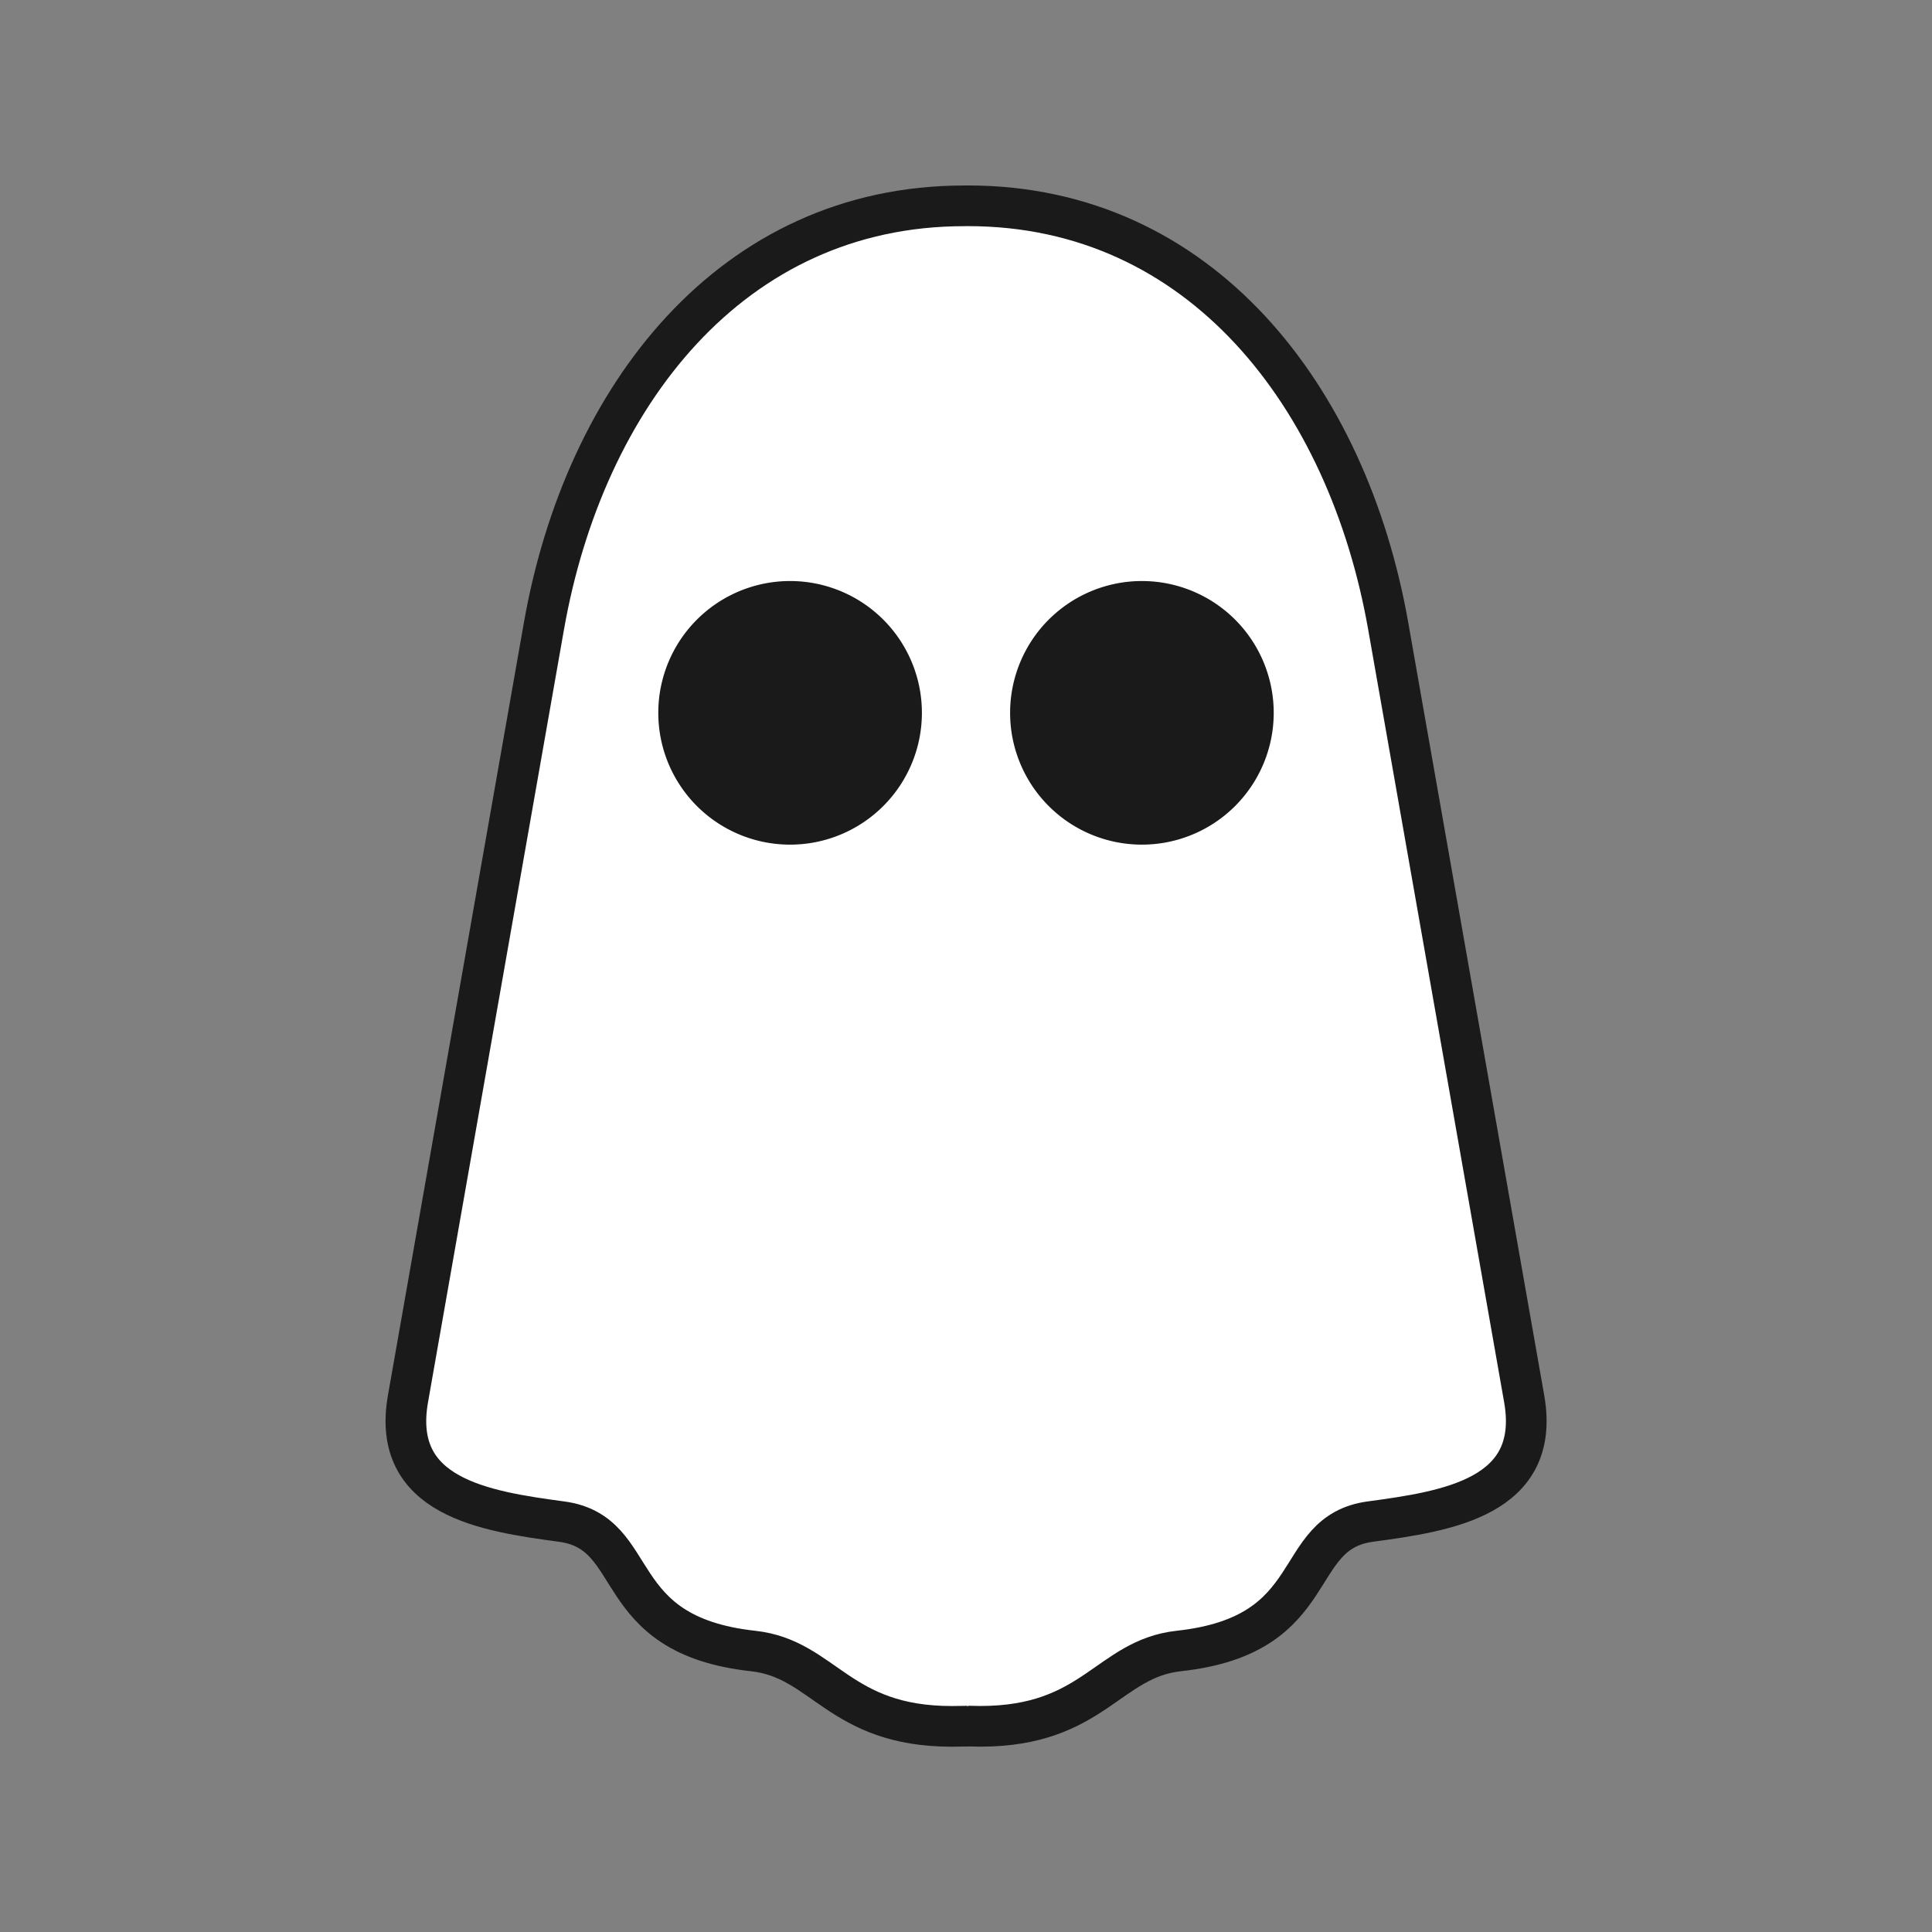
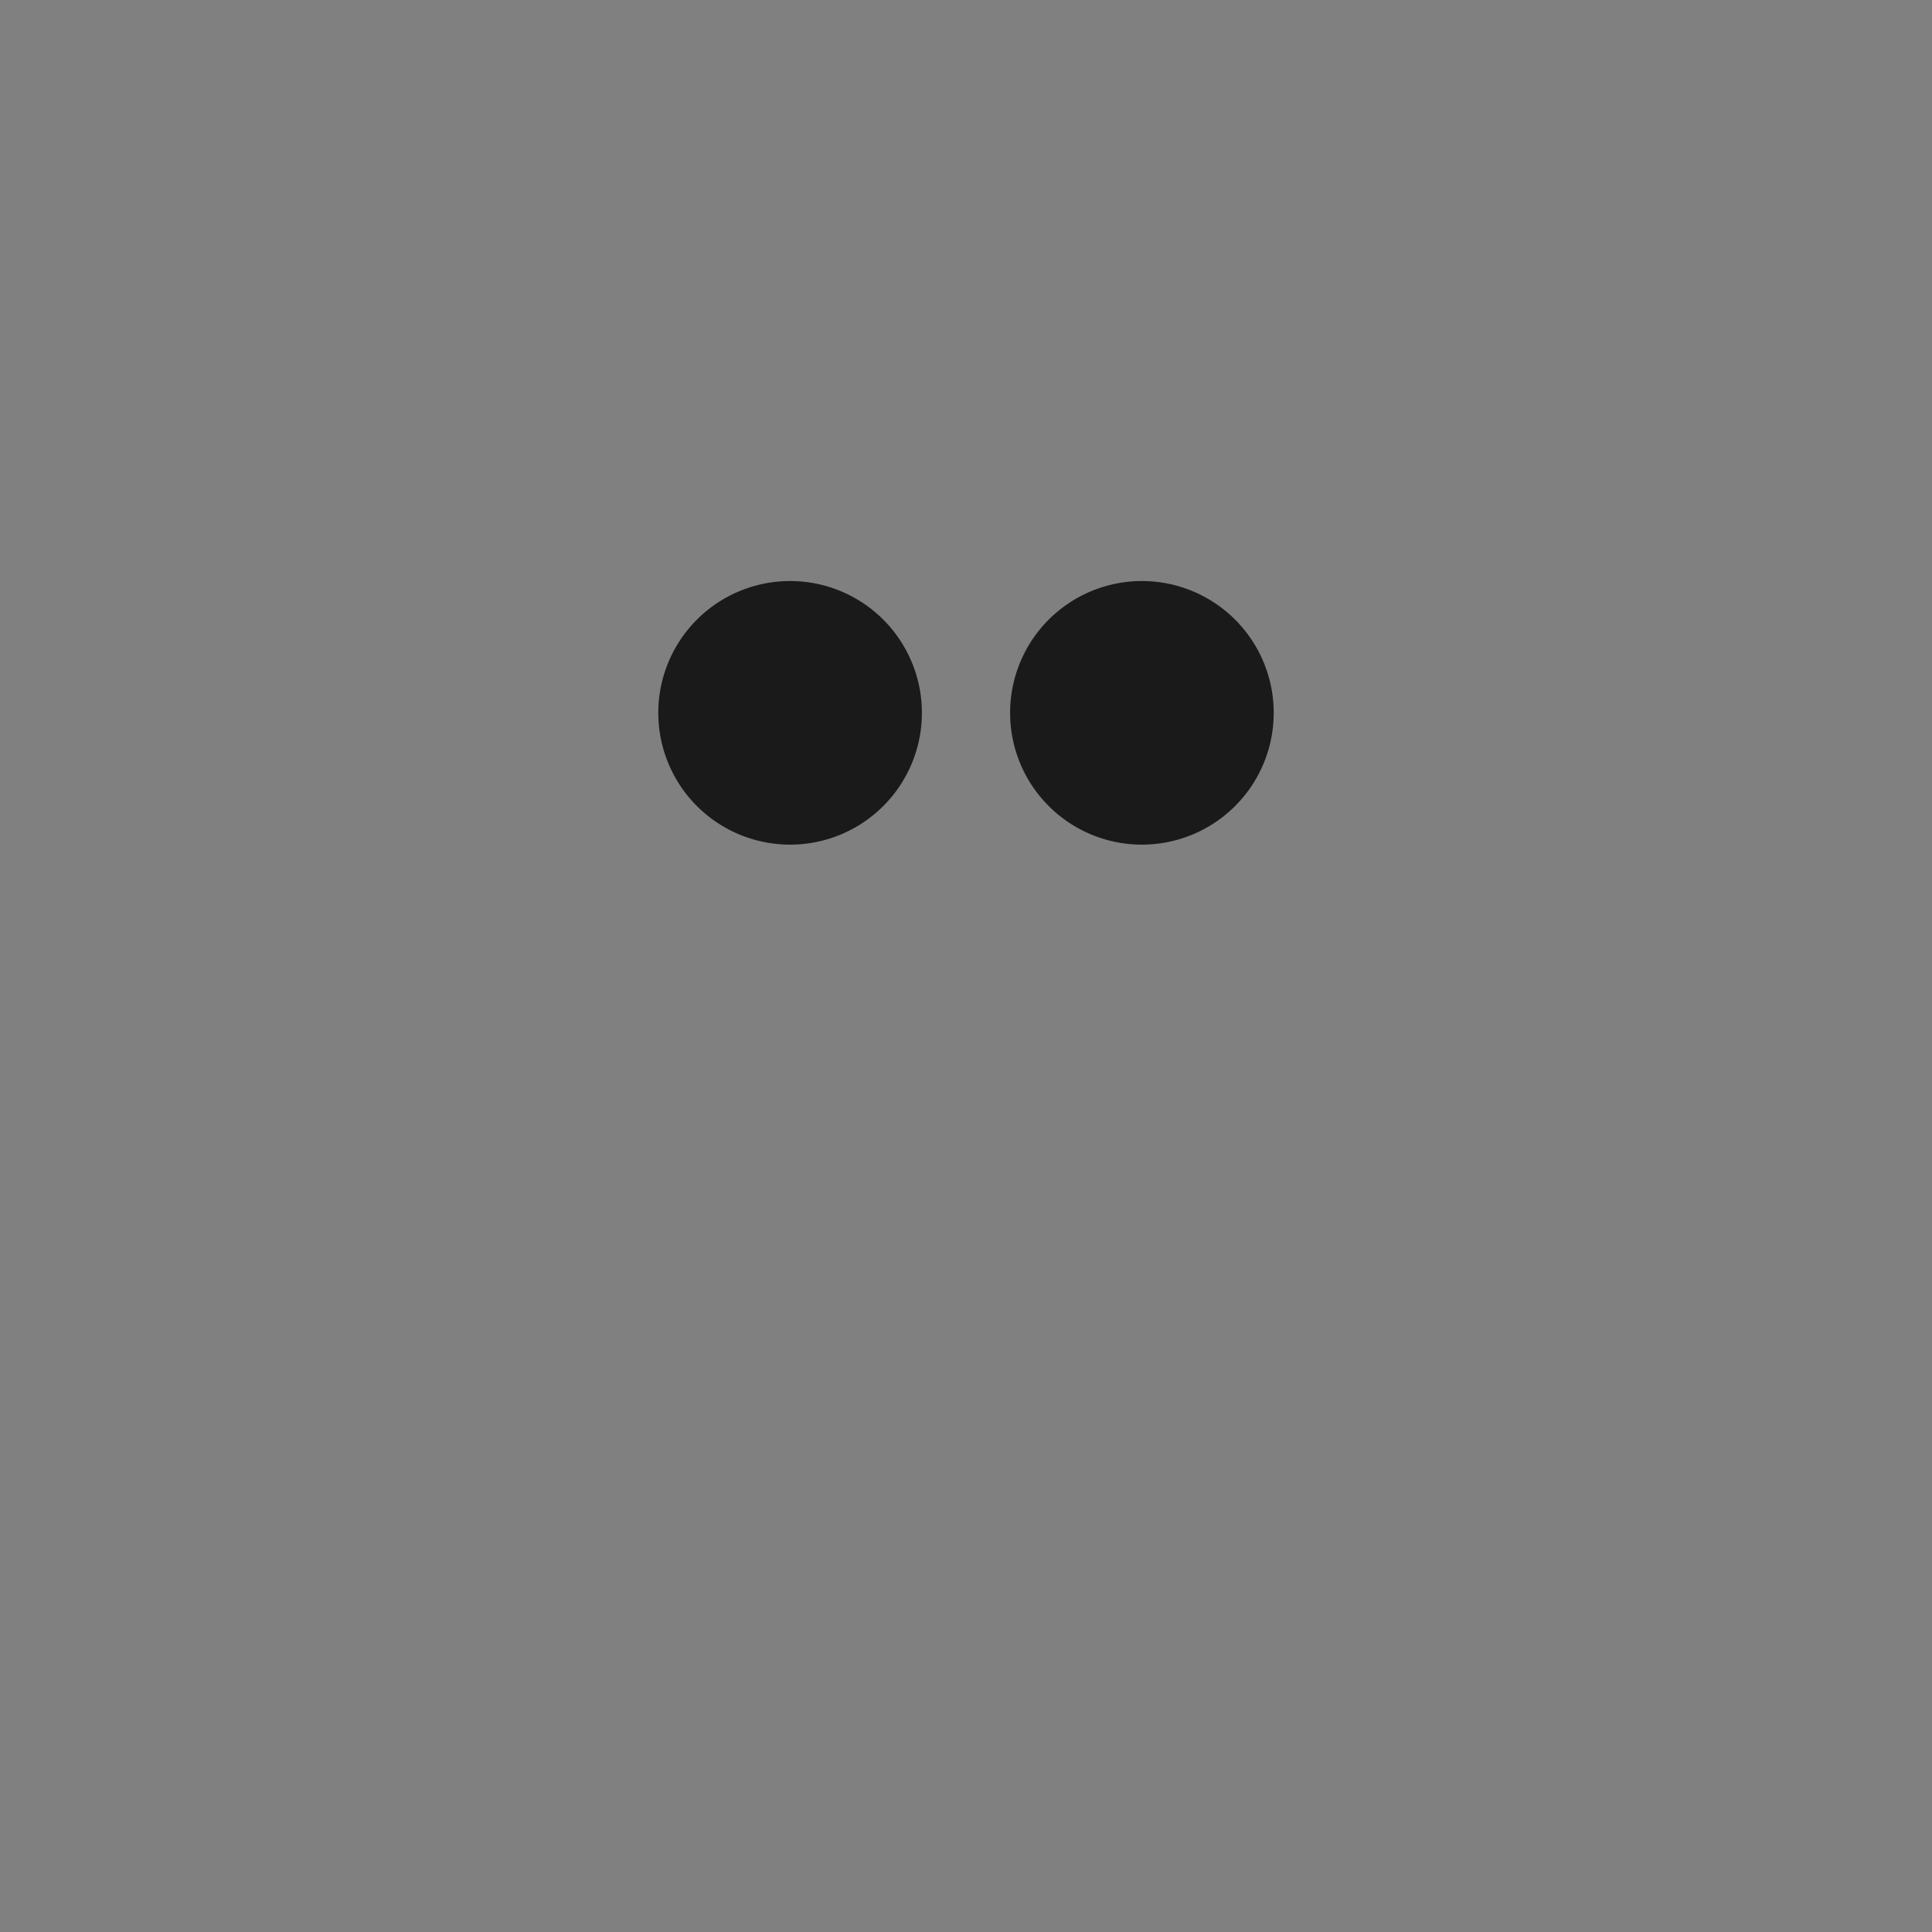
<svg xmlns="http://www.w3.org/2000/svg" xmlns:ns1="http://www.inkscape.org/namespaces/inkscape" xmlns:ns2="http://sodipodi.sourceforge.net/DTD/sodipodi-0.dtd" width="100" height="100" viewBox="0 0 26.458 26.458" version="1.1" id="svg8" ns1:version="0.92.5 (2060ec1f9f, 2020-04-08)" ns2:docname="gh.svg">
  <rect x="0" y="0" width="26.458" height="26.458" fill="#808080" stroke="none" />
  <defs id="defs2" />
  <ns2:namedview id="base" pagecolor="#ffffff" bordercolor="#666666" borderopacity="1.0" ns1:pageopacity="0.0" ns1:pageshadow="2" ns1:zoom="5.36" ns1:cx="50" ns1:cy="50" ns1:document-units="mm" ns1:current-layer="layer1" showgrid="false" units="px" ns1:window-width="1366" ns1:window-height="705" ns1:window-x="-8" ns1:window-y="-8" ns1:window-maximized="1" />
  <g ns1:label="Layer 1" ns1:groupmode="layer" id="layer1" transform="translate(0,-270.542)">
    <g id="g825" transform="translate(-0.049,0.099)">
-       <path ns1:connector-curvature="0" id="rect836" d="m 13.304,273.261 c -0.017,0 -0.034,9.6e-4 -0.051,9.6e-4 -3.188,0 -5.202,2.615 -5.755,5.755 L 5.636,289.599 c -0.237,1.347 1.053,1.54 2.105,1.682 1.124,0.152 0.611,1.552 2.622,1.772 0.972,0.106 1.168,1.032 2.721,1.032 0.074,0 0.147,-9.5e-4 0.221,-0.003 v -6.9e-4 c 0.056,9.8e-4 0.113,0.003 0.169,0.003 1.553,0 1.749,-0.926 2.721,-1.032 2.011,-0.219 1.498,-1.62 2.622,-1.772 1.053,-0.142 2.342,-0.335 2.105,-1.682 l -1.862,-10.582 c -0.553,-3.14 -2.567,-5.755 -5.755,-5.755 z" style="opacity:1;fill:#ffffff;fill-opacity:0.995;stroke:#1a1a1a;stroke-width:0.557;stroke-linecap:butt;stroke-linejoin:bevel;stroke-miterlimit:4;stroke-dasharray:none;stroke-dashoffset:0;stroke-opacity:1;paint-order:markers fill stroke" />
      <path ns1:connector-curvature="0" d="m 17.338,280.205 a 1.651,1.651 0 0 1 -1.651,1.651 1.651,1.651 0 0 1 -1.651,-1.651 1.651,1.651 0 0 1 1.651,-1.651 1.651,1.651 0 0 1 1.651,1.651 z m -4.818,0 a 1.651,1.651 0 0 1 -1.651,1.651 1.651,1.651 0 0 1 -1.651,-1.651 1.651,1.651 0 0 1 1.651,-1.651 1.651,1.651 0 0 1 1.651,1.651 z" style="opacity:1;fill:#1a1a1a;fill-opacity:0.995;stroke:#1a1a1a;stroke-width:0.308;stroke-linecap:butt;stroke-linejoin:bevel;stroke-miterlimit:4;stroke-dasharray:none;stroke-dashoffset:0;stroke-opacity:1;paint-order:markers fill stroke" id="circle847" />
    </g>
  </g>
</svg>